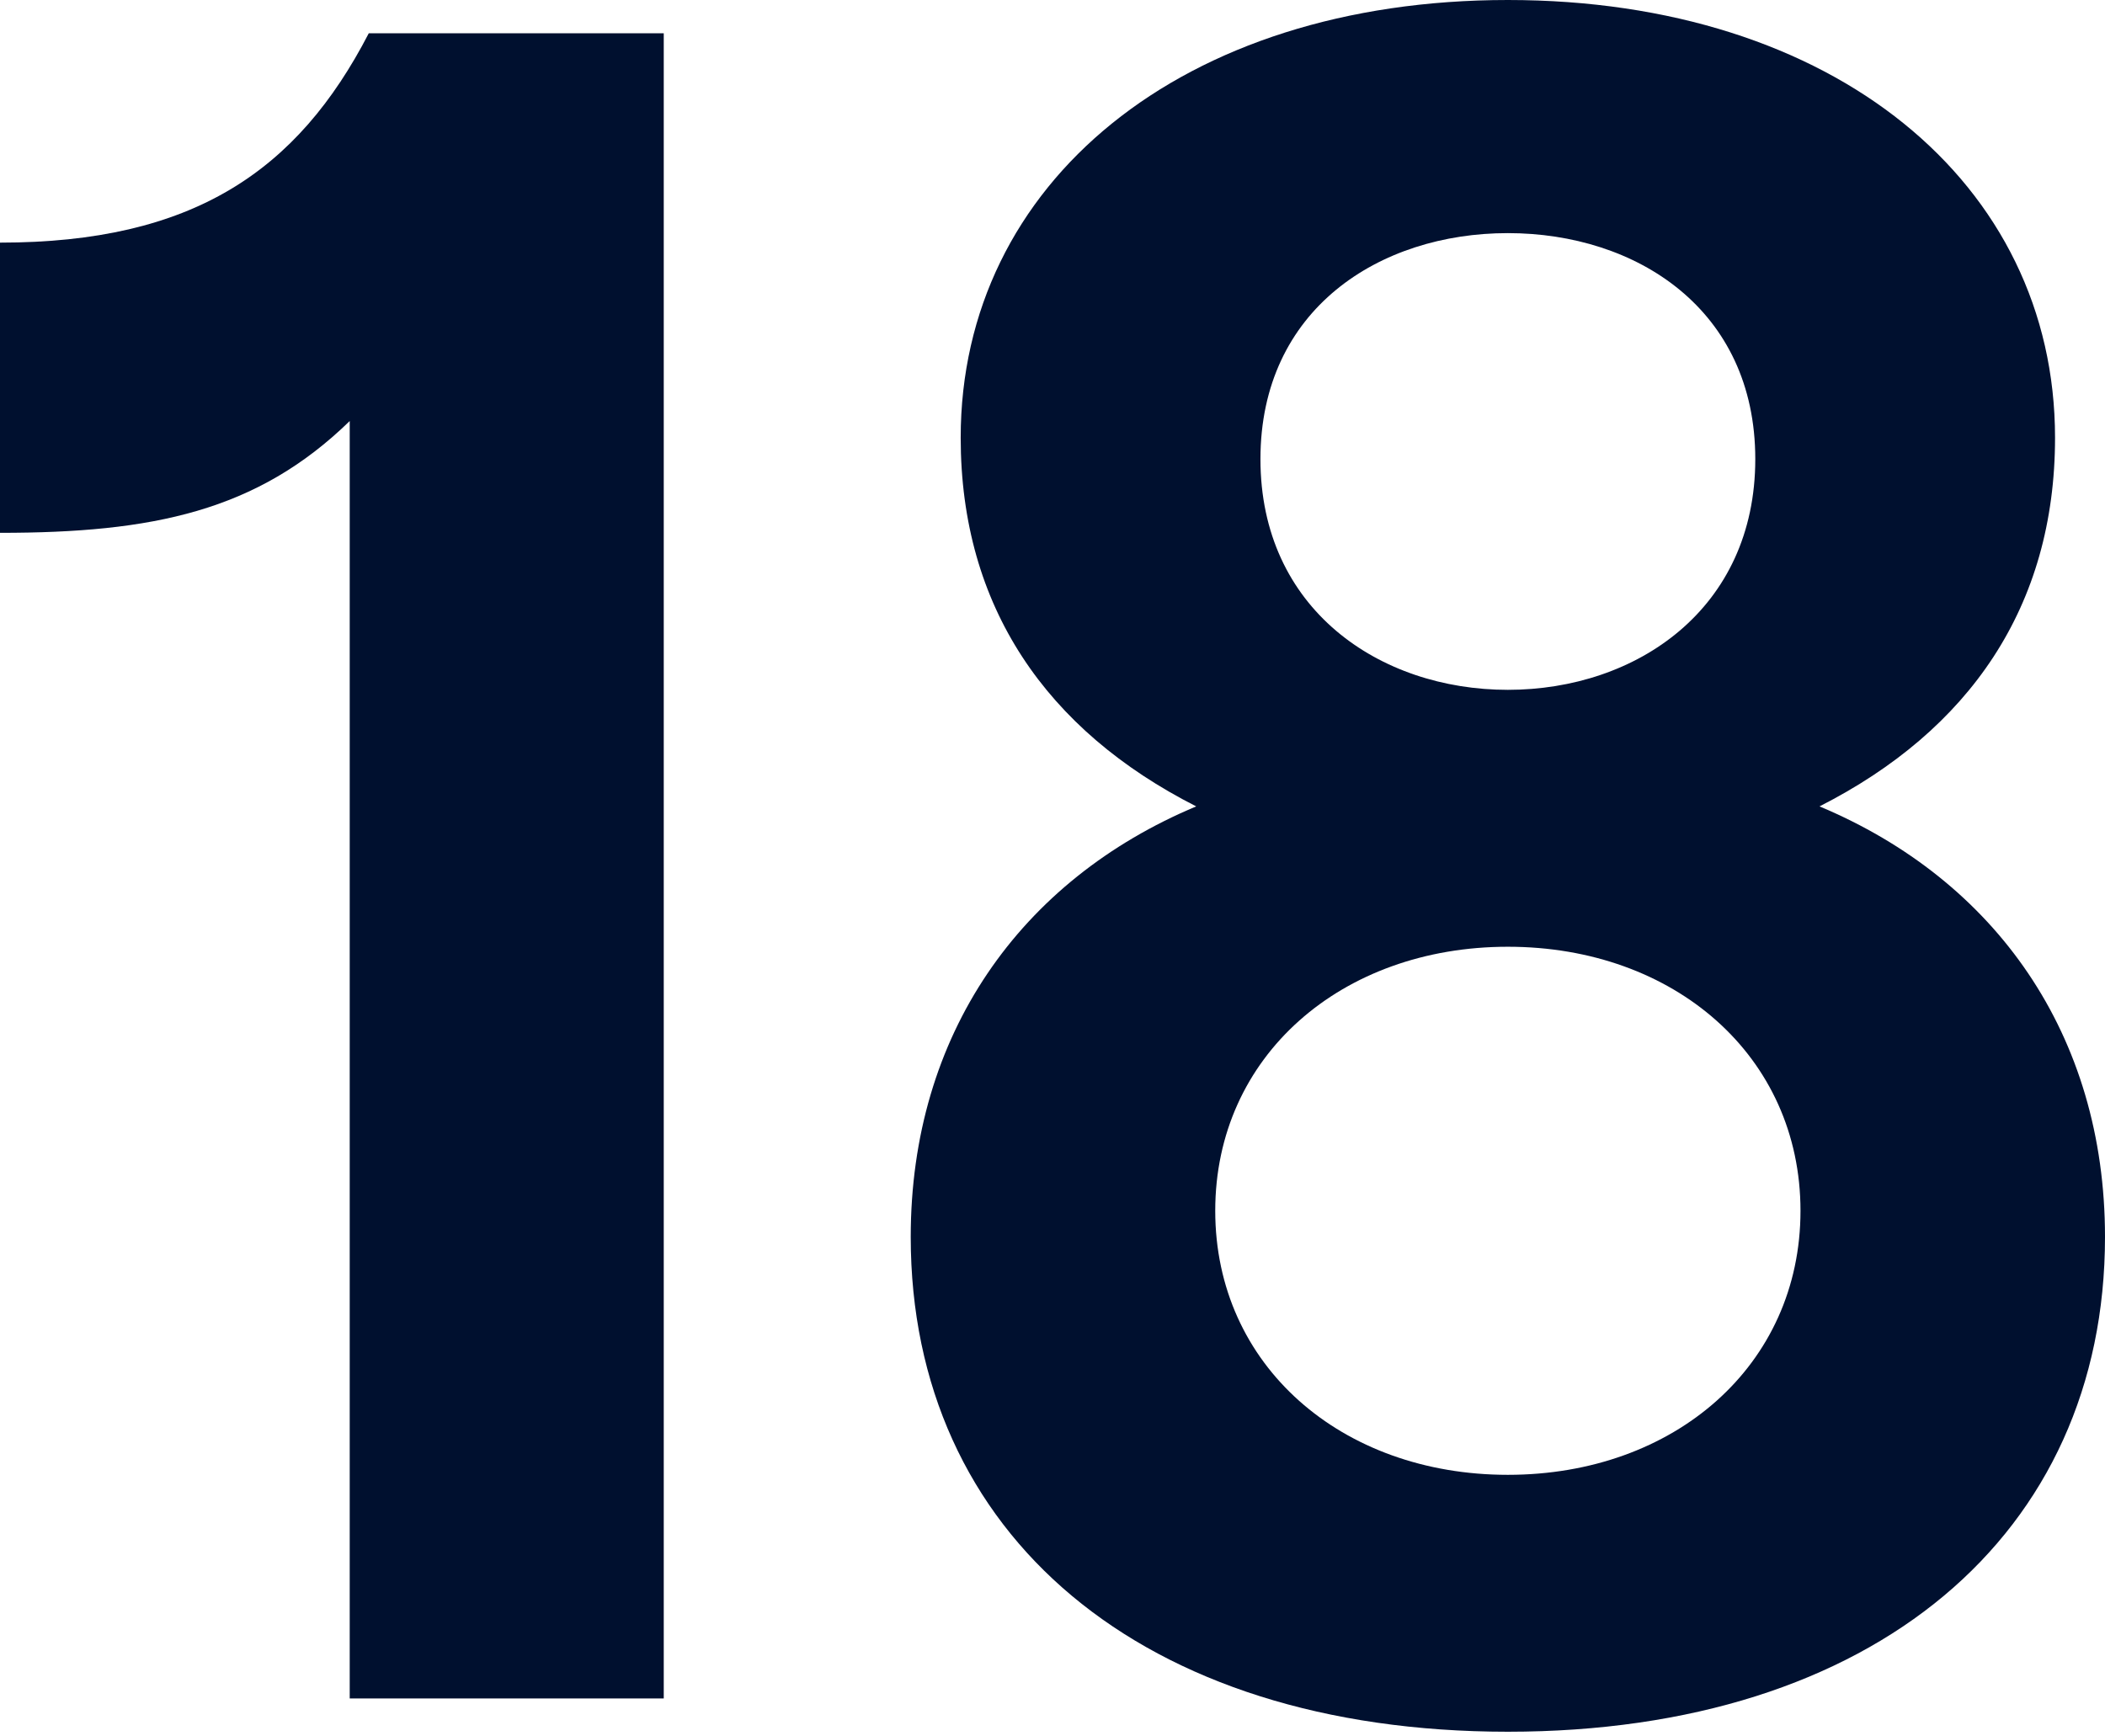
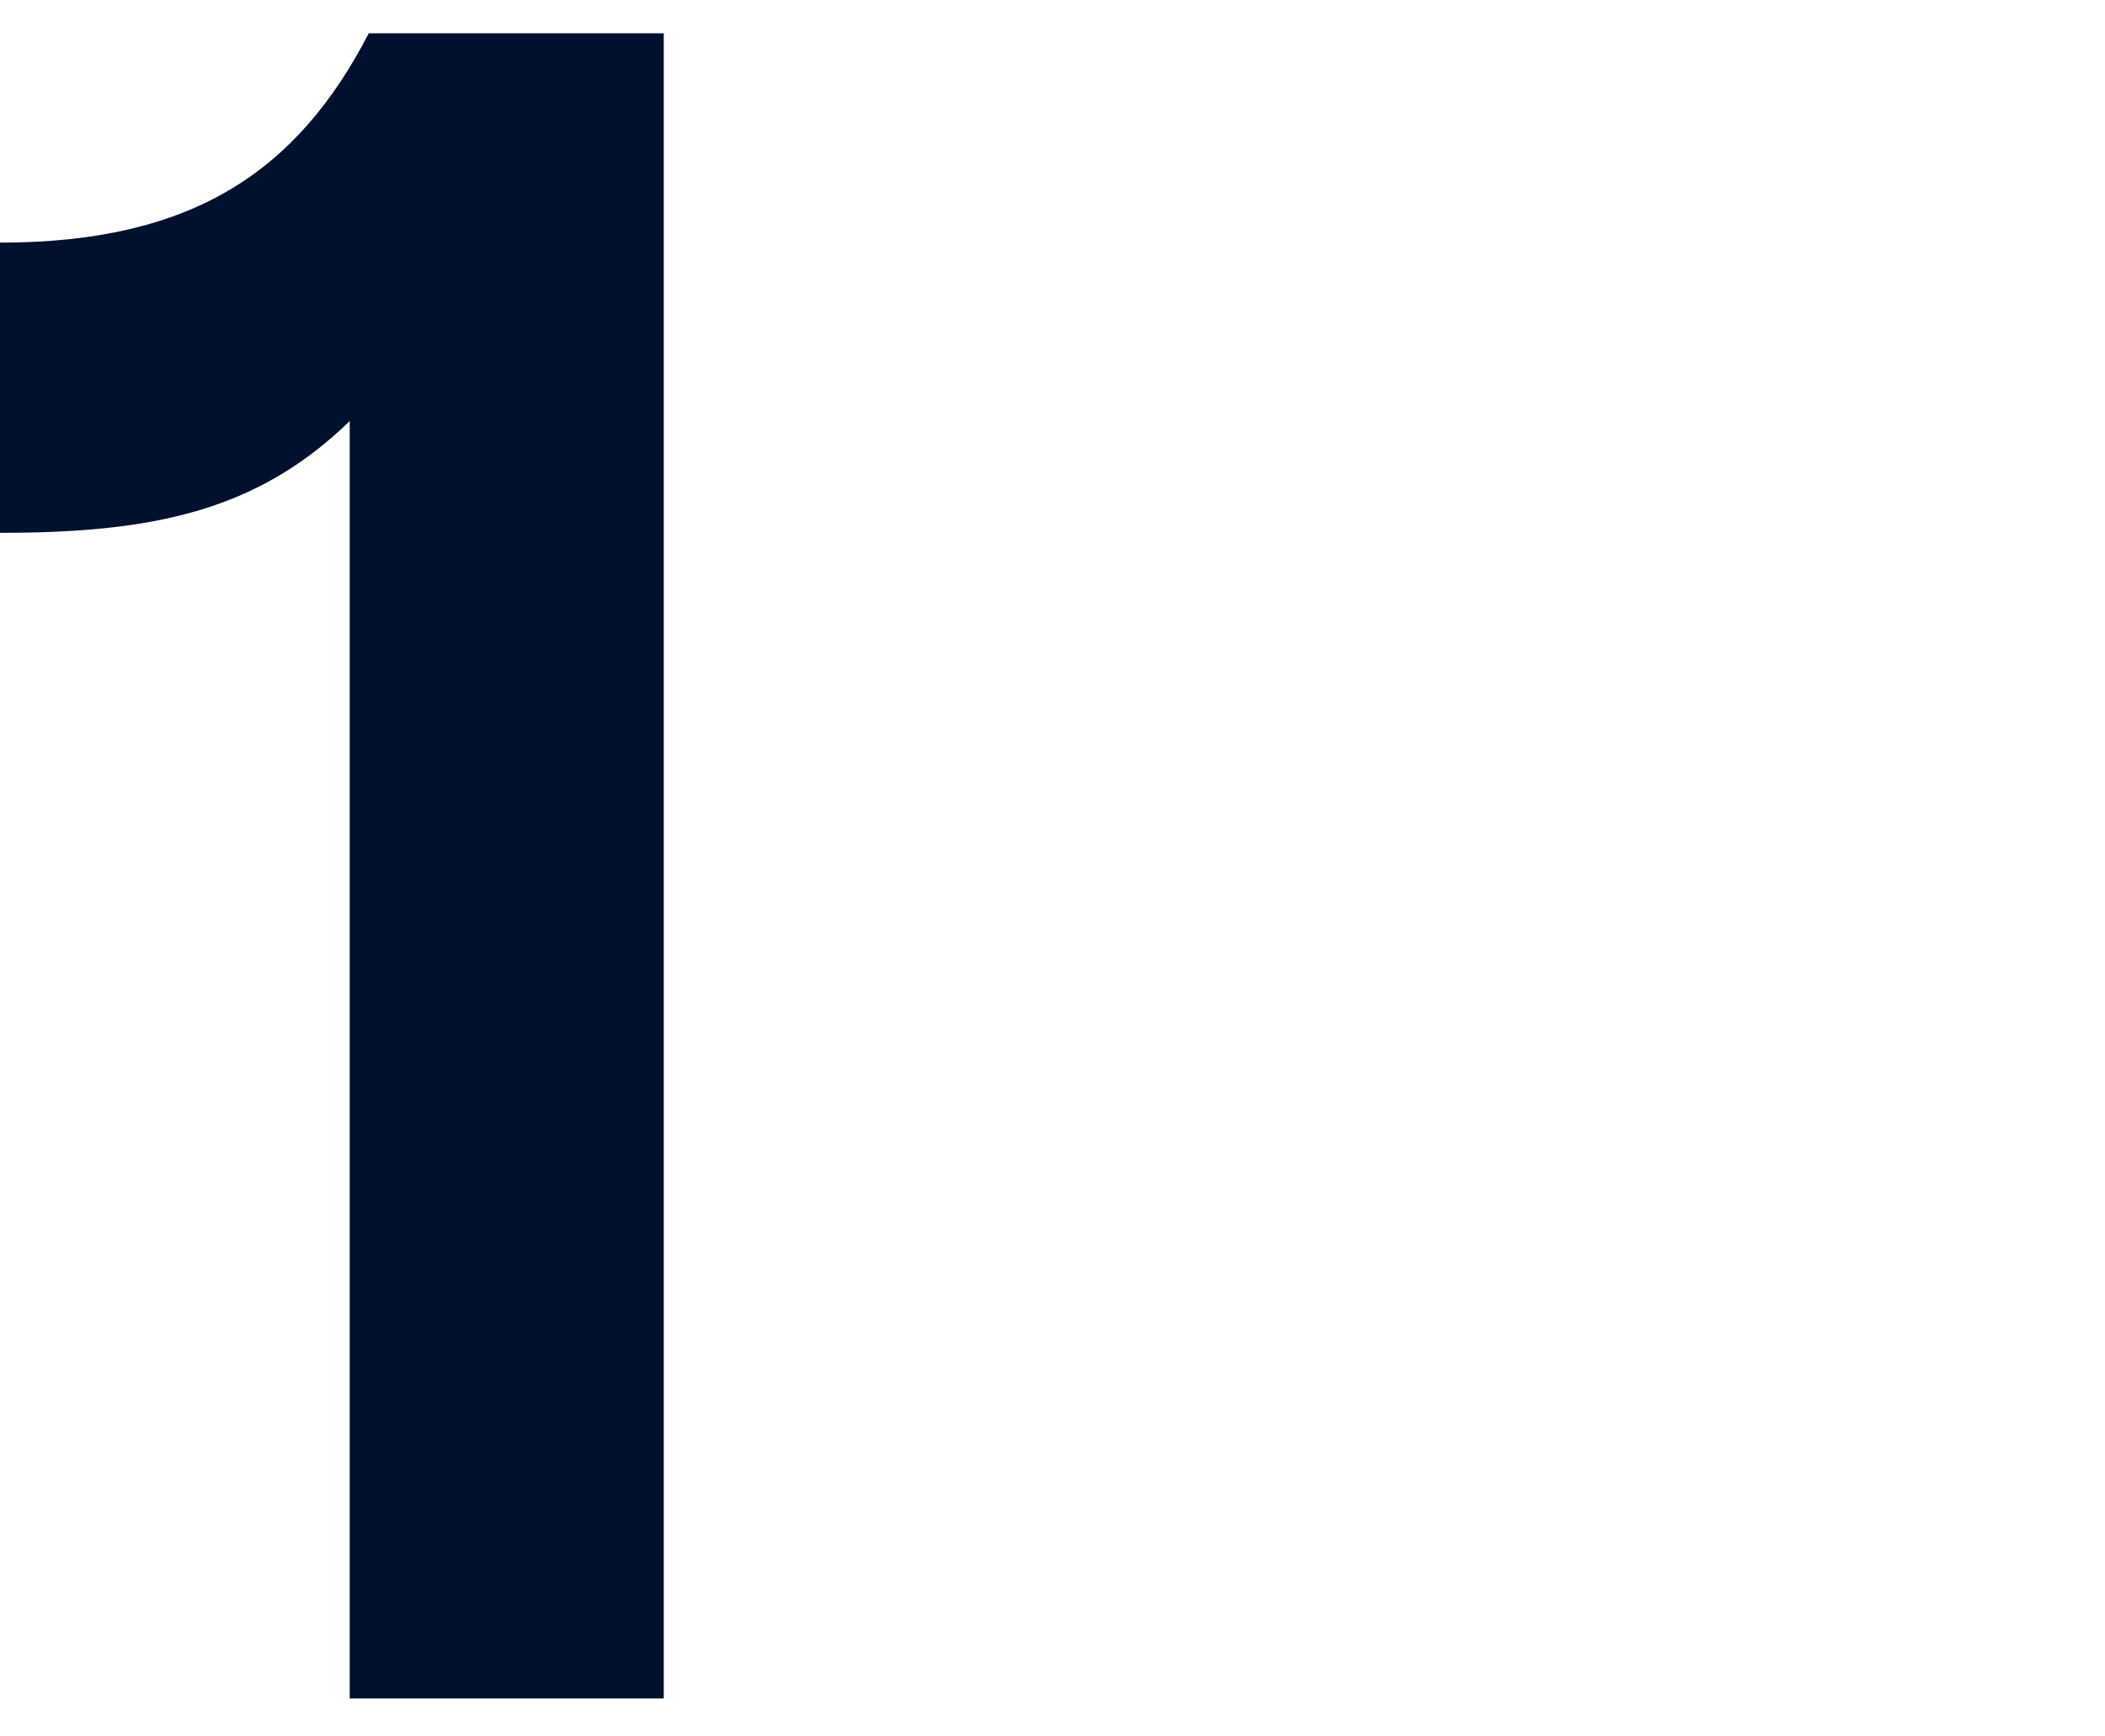
<svg xmlns="http://www.w3.org/2000/svg" width="177" height="146" viewBox="0 0 177 146" fill="none">
  <path d="M29.406 142.83H55.812V2.801H31.007C25.005 14.403 16.203 20.404 0 20.404V44.809C12.803 44.809 21.605 43.009 29.406 35.407V142.83Z" fill="#00102F" />
-   <path d="M126.789 145.631C157.596 145.631 177 129.027 177 104.022C177 87.018 167.798 74.016 152.995 67.814C165.598 61.413 172.799 51.011 172.799 36.808C172.799 15.403 154.195 0 126.789 0C99.384 0 80.78 15.403 80.78 36.808C80.78 51.011 87.981 61.413 100.584 67.814C85.781 74.016 76.579 87.018 76.579 104.022C76.579 129.027 95.983 145.631 126.789 145.631ZM126.789 58.012C115.987 58.012 105.985 51.211 105.985 38.608C105.985 26.006 115.987 19.604 126.789 19.604C137.592 19.604 147.594 26.006 147.594 38.608C147.594 51.211 137.592 58.012 126.789 58.012ZM126.789 124.026C112.786 124.026 102.184 114.824 102.184 101.822C102.184 88.819 112.786 79.617 126.789 79.617C140.792 79.617 151.395 88.819 151.395 101.822C151.395 114.824 140.792 124.026 126.789 124.026Z" fill="#00102F" />
</svg>